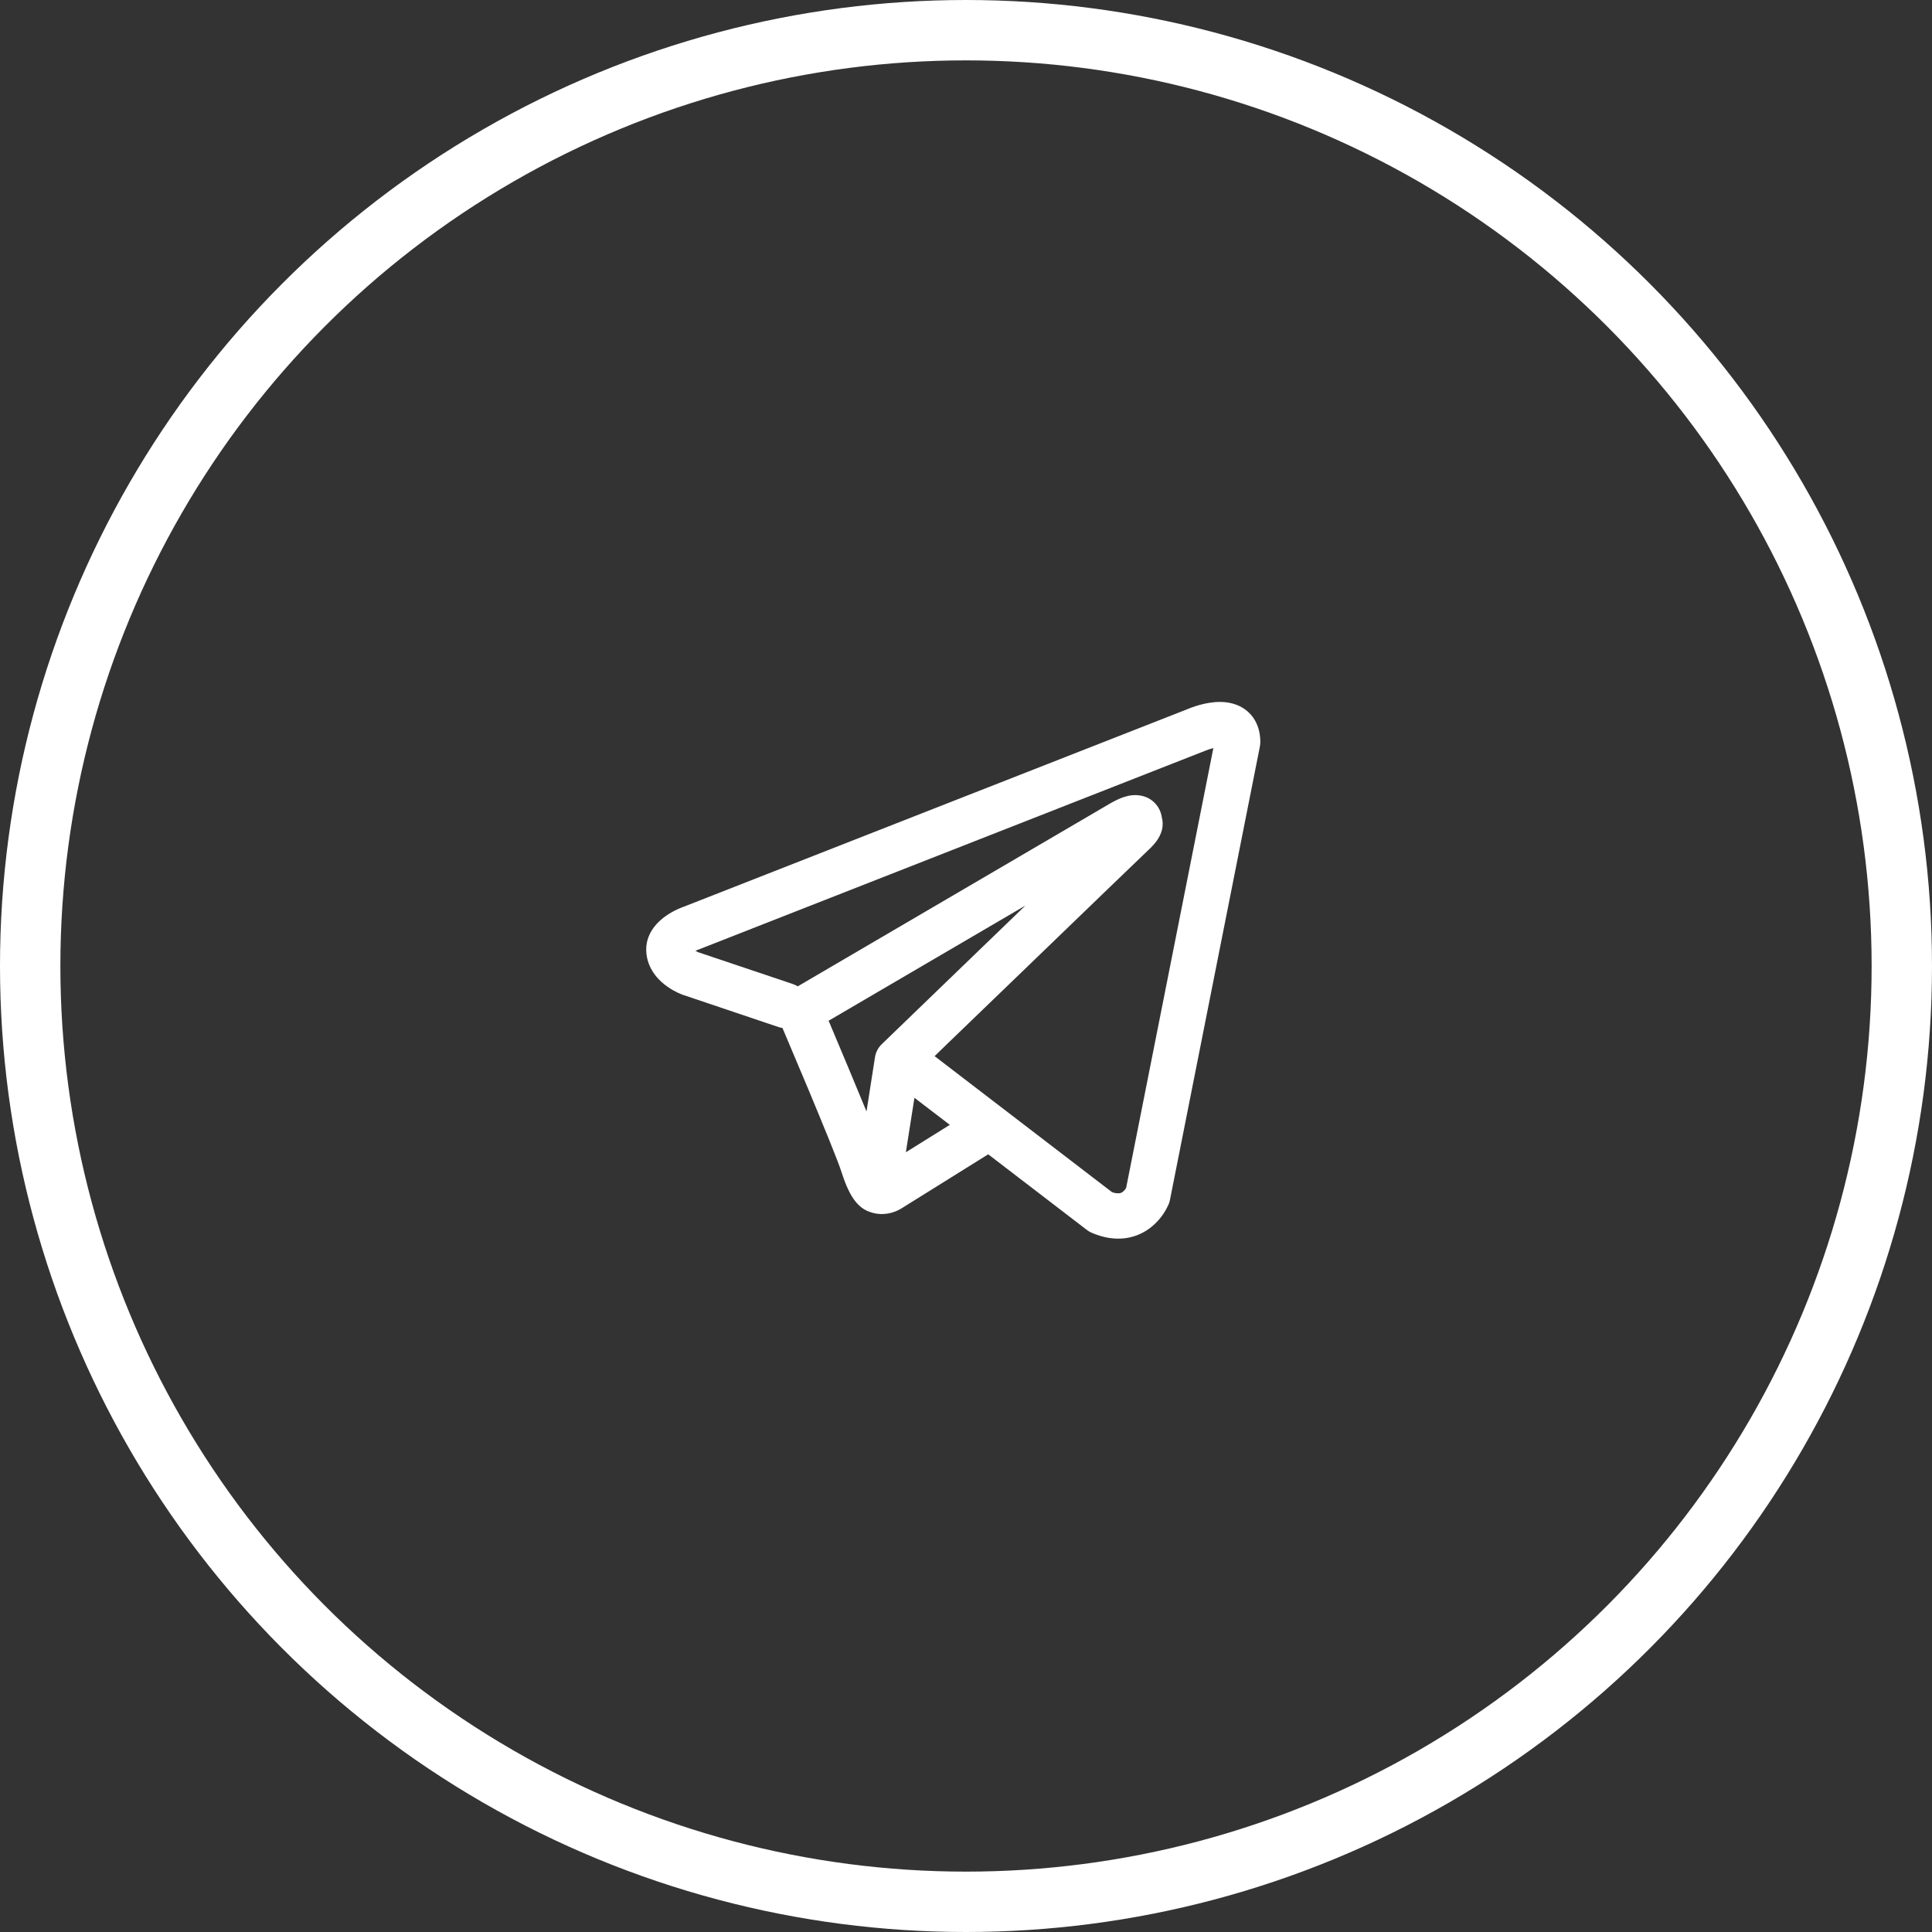
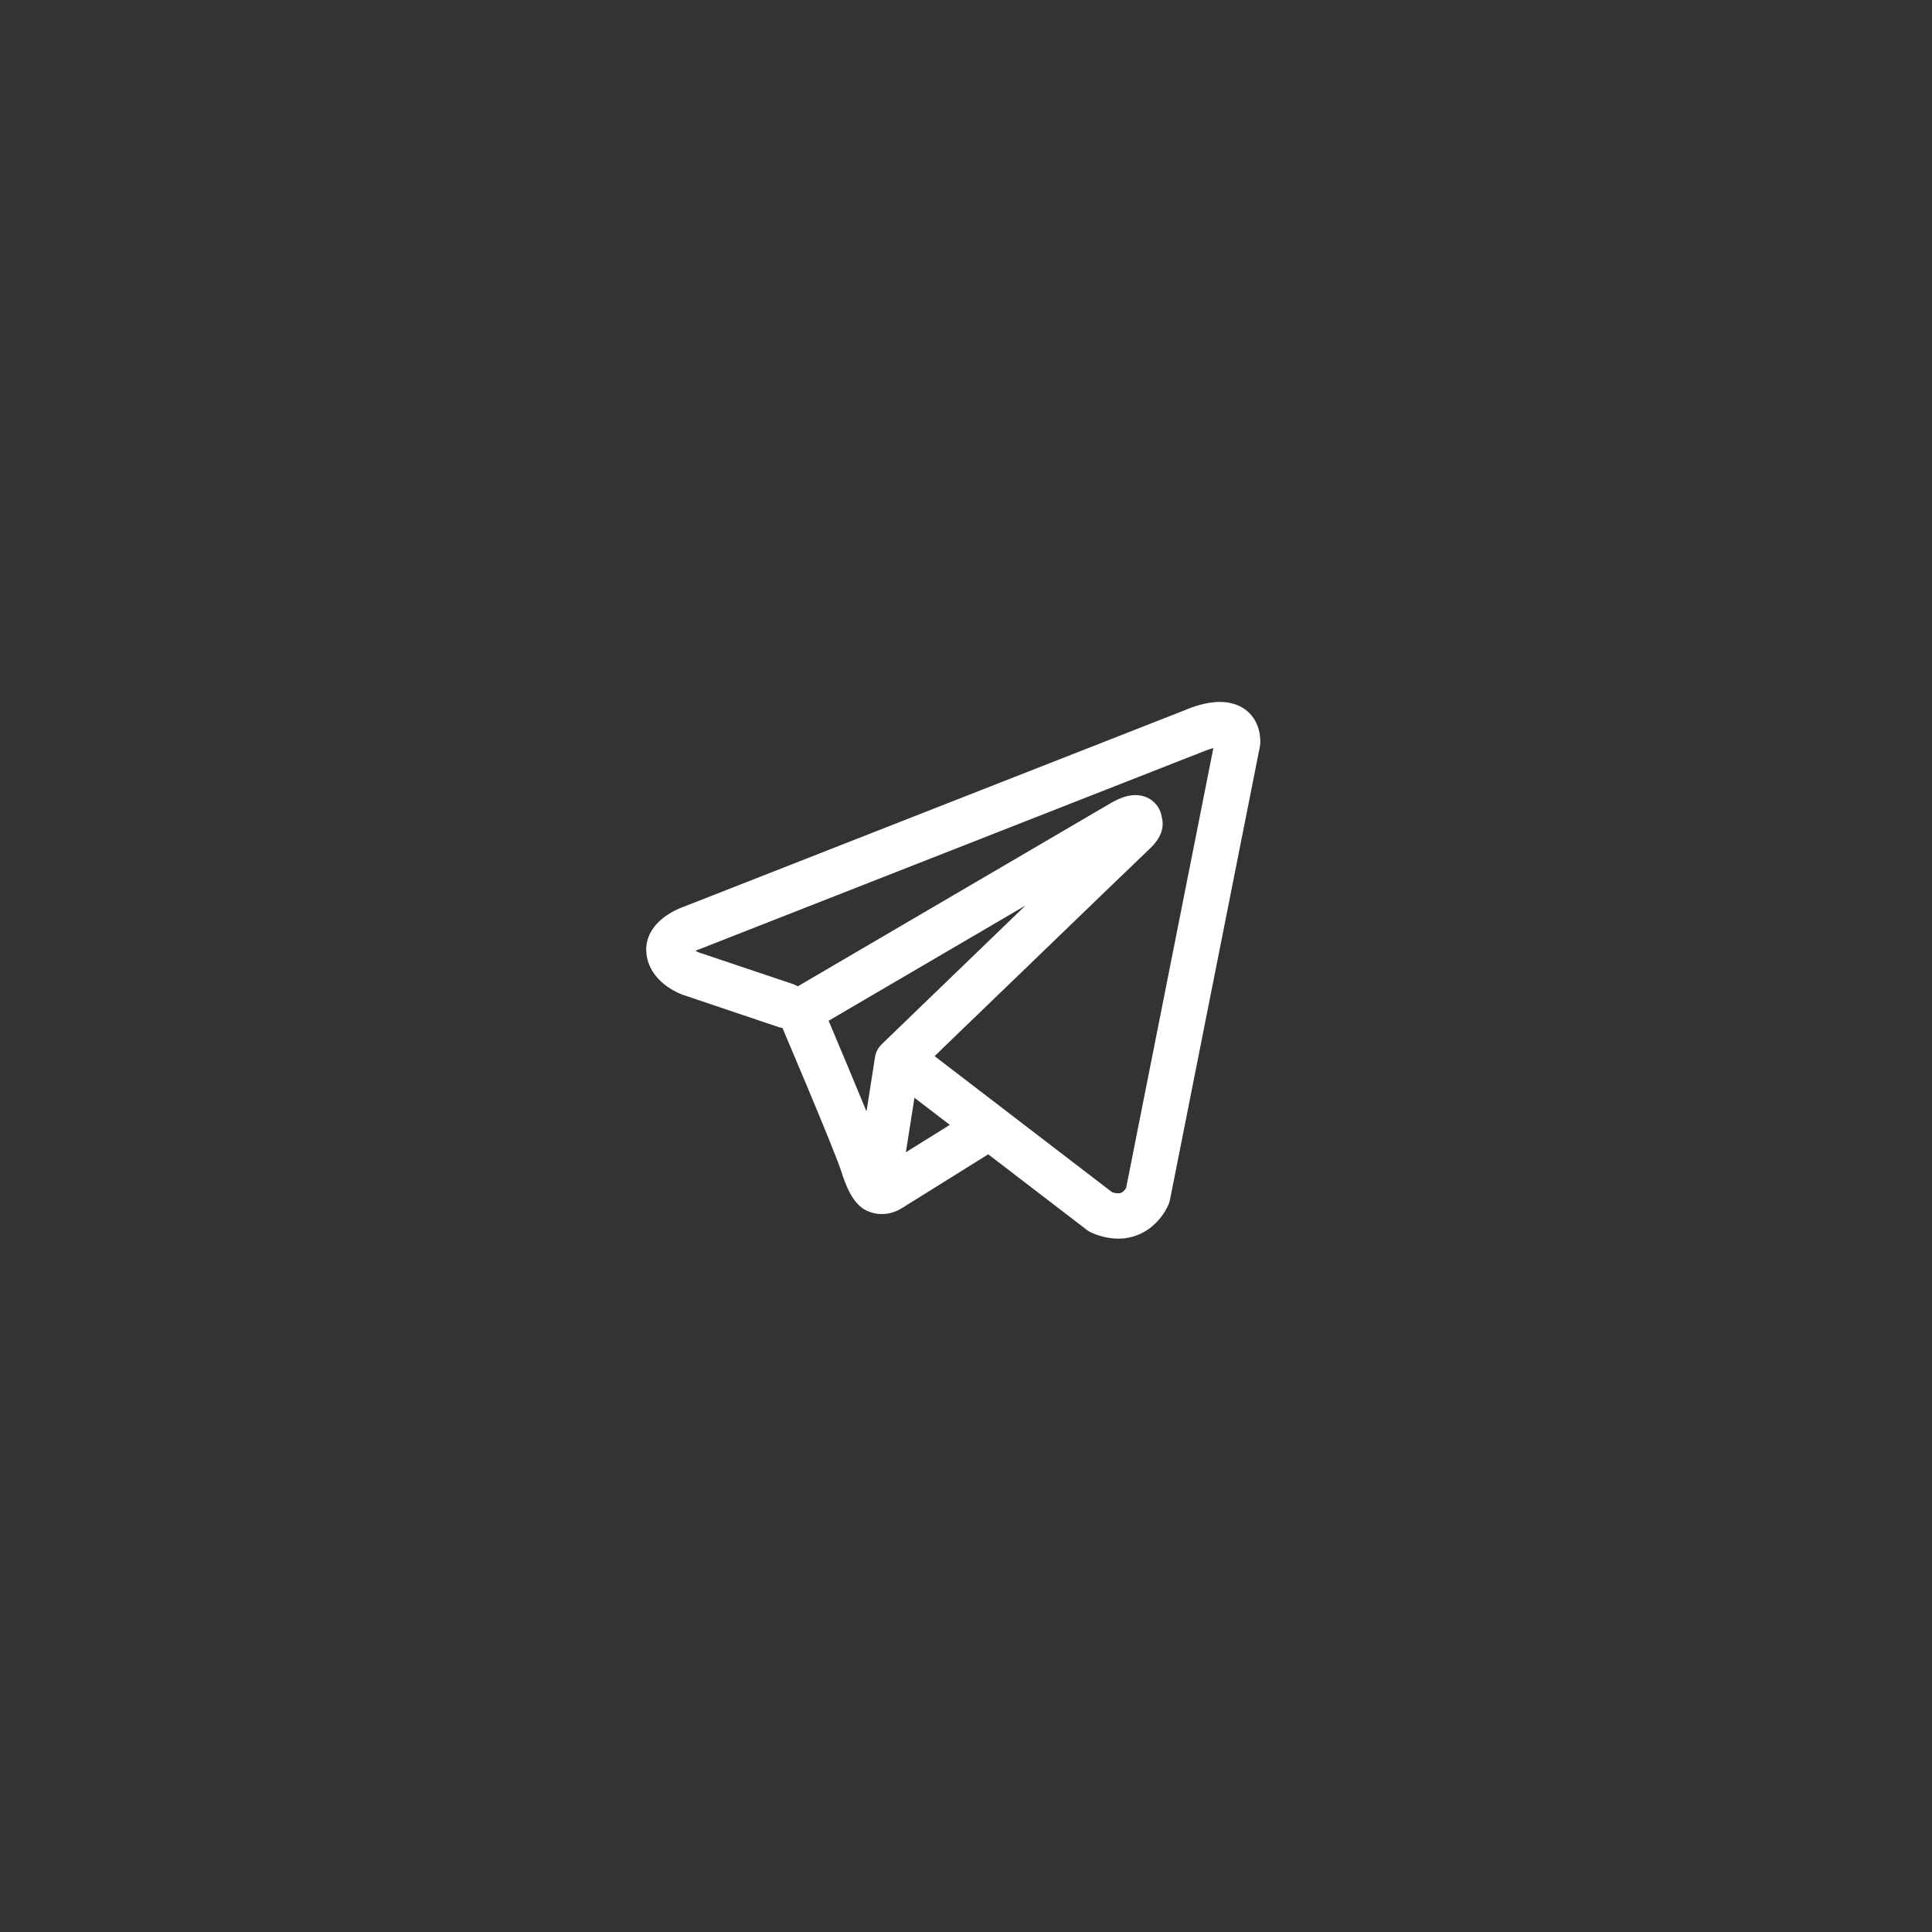
<svg xmlns="http://www.w3.org/2000/svg" width="32" height="32" viewBox="0 0 32 32" fill="none">
  <rect x="0" y="0" width="32" height="32" fill="#333333" stroke="none" />
  <path fill-rule="evenodd" clip-rule="evenodd" d="M12.894 17.011C12.915 17.018 12.937 17.023 12.96 17.026C13.101 17.359 13.242 17.693 13.382 18.027C13.633 18.628 13.887 19.247 13.942 19.425C14.012 19.644 14.085 19.793 14.165 19.895C14.206 19.947 14.254 19.993 14.31 20.028C14.339 20.046 14.37 20.061 14.403 20.072C14.563 20.132 14.709 20.107 14.8 20.076C14.854 20.058 14.905 20.033 14.952 20.002L14.955 20L16.368 19.119L18 20.37C18.024 20.389 18.05 20.404 18.078 20.417C18.274 20.502 18.464 20.532 18.643 20.508C18.821 20.483 18.963 20.409 19.068 20.324C19.189 20.226 19.286 20.102 19.35 19.96L19.355 19.949L19.356 19.945L19.357 19.943V19.942L19.358 19.942C19.366 19.92 19.373 19.898 19.378 19.875L20.868 12.363C20.872 12.338 20.875 12.314 20.875 12.29C20.875 12.069 20.792 11.86 20.597 11.733C20.43 11.625 20.245 11.62 20.127 11.629C20.001 11.639 19.884 11.67 19.806 11.695C19.762 11.709 19.718 11.725 19.676 11.742L19.67 11.745L11.313 15.023L11.312 15.023C11.284 15.033 11.256 15.045 11.229 15.057C11.162 15.087 11.099 15.123 11.039 15.164C10.925 15.241 10.664 15.454 10.708 15.806C10.743 16.086 10.935 16.259 11.053 16.341C11.117 16.387 11.178 16.419 11.223 16.441C11.243 16.451 11.286 16.468 11.304 16.476L11.309 16.477L12.894 17.011ZM19.963 12.434H19.962C19.957 12.436 19.953 12.438 19.949 12.44L11.582 15.723C11.577 15.724 11.573 15.726 11.569 15.727L11.564 15.729C11.548 15.735 11.533 15.742 11.519 15.749C11.533 15.757 11.547 15.764 11.562 15.771L13.133 16.299C13.161 16.309 13.188 16.322 13.213 16.337L18.401 13.3L18.406 13.297C18.426 13.285 18.447 13.274 18.468 13.264C18.504 13.245 18.562 13.218 18.627 13.198C18.672 13.184 18.805 13.145 18.949 13.191C19.026 13.215 19.094 13.26 19.146 13.321C19.198 13.382 19.231 13.456 19.243 13.536C19.262 13.605 19.262 13.678 19.245 13.748C19.21 13.885 19.114 13.992 19.026 14.074C18.951 14.144 17.978 15.082 17.019 16.008L15.712 17.268L15.48 17.493L18.416 19.744C18.455 19.761 18.498 19.767 18.541 19.764C18.563 19.761 18.583 19.752 18.6 19.738C18.62 19.721 18.637 19.701 18.651 19.678L18.652 19.677L20.097 12.391C20.052 12.402 20.007 12.416 19.964 12.434L19.963 12.434ZM15.732 18.631L15.146 18.183L15.004 19.085L15.732 18.631ZM14.609 17.291L15.191 16.729L16.498 15.468L16.984 14.999L13.724 16.907L13.742 16.948C13.947 17.434 14.151 17.921 14.352 18.409L14.493 17.509C14.506 17.425 14.547 17.349 14.609 17.291Z" fill="white" />
-   <circle cx="16" cy="16" r="15.5" stroke="white" />
</svg>